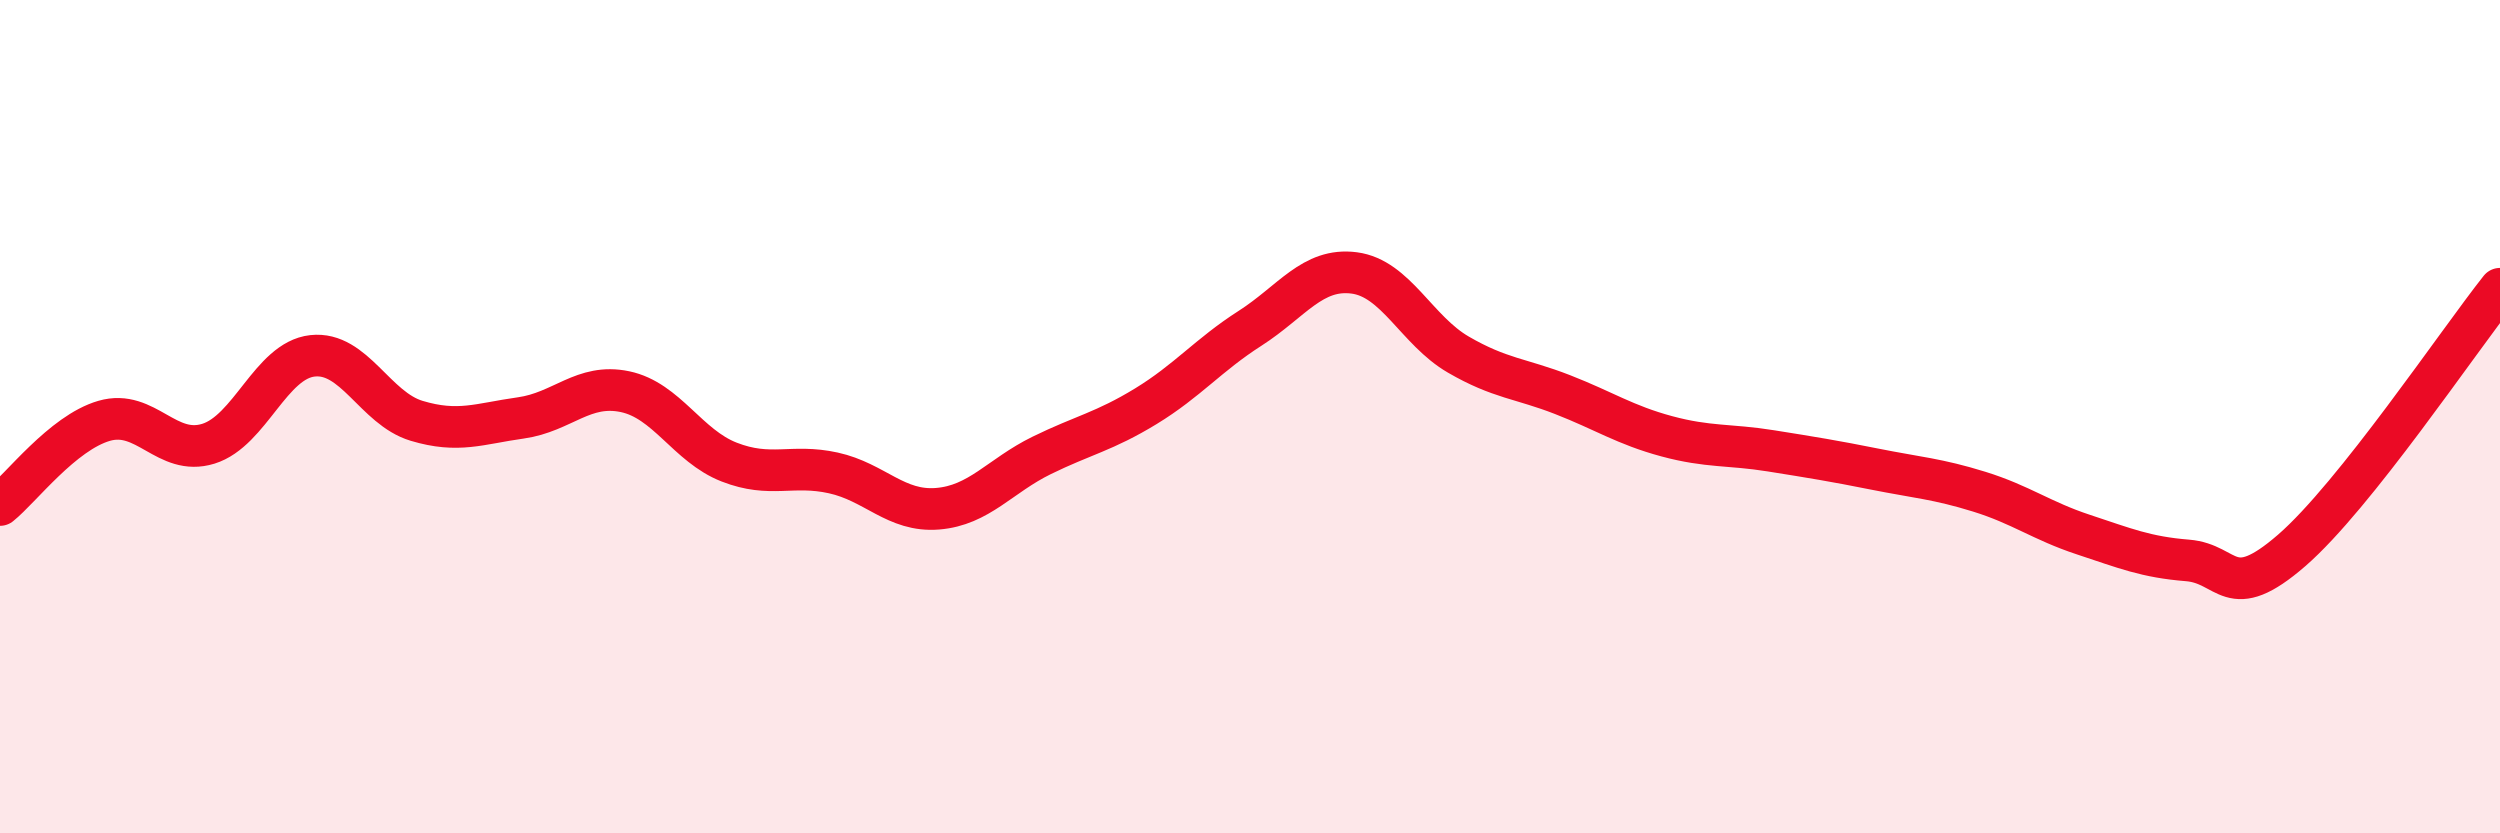
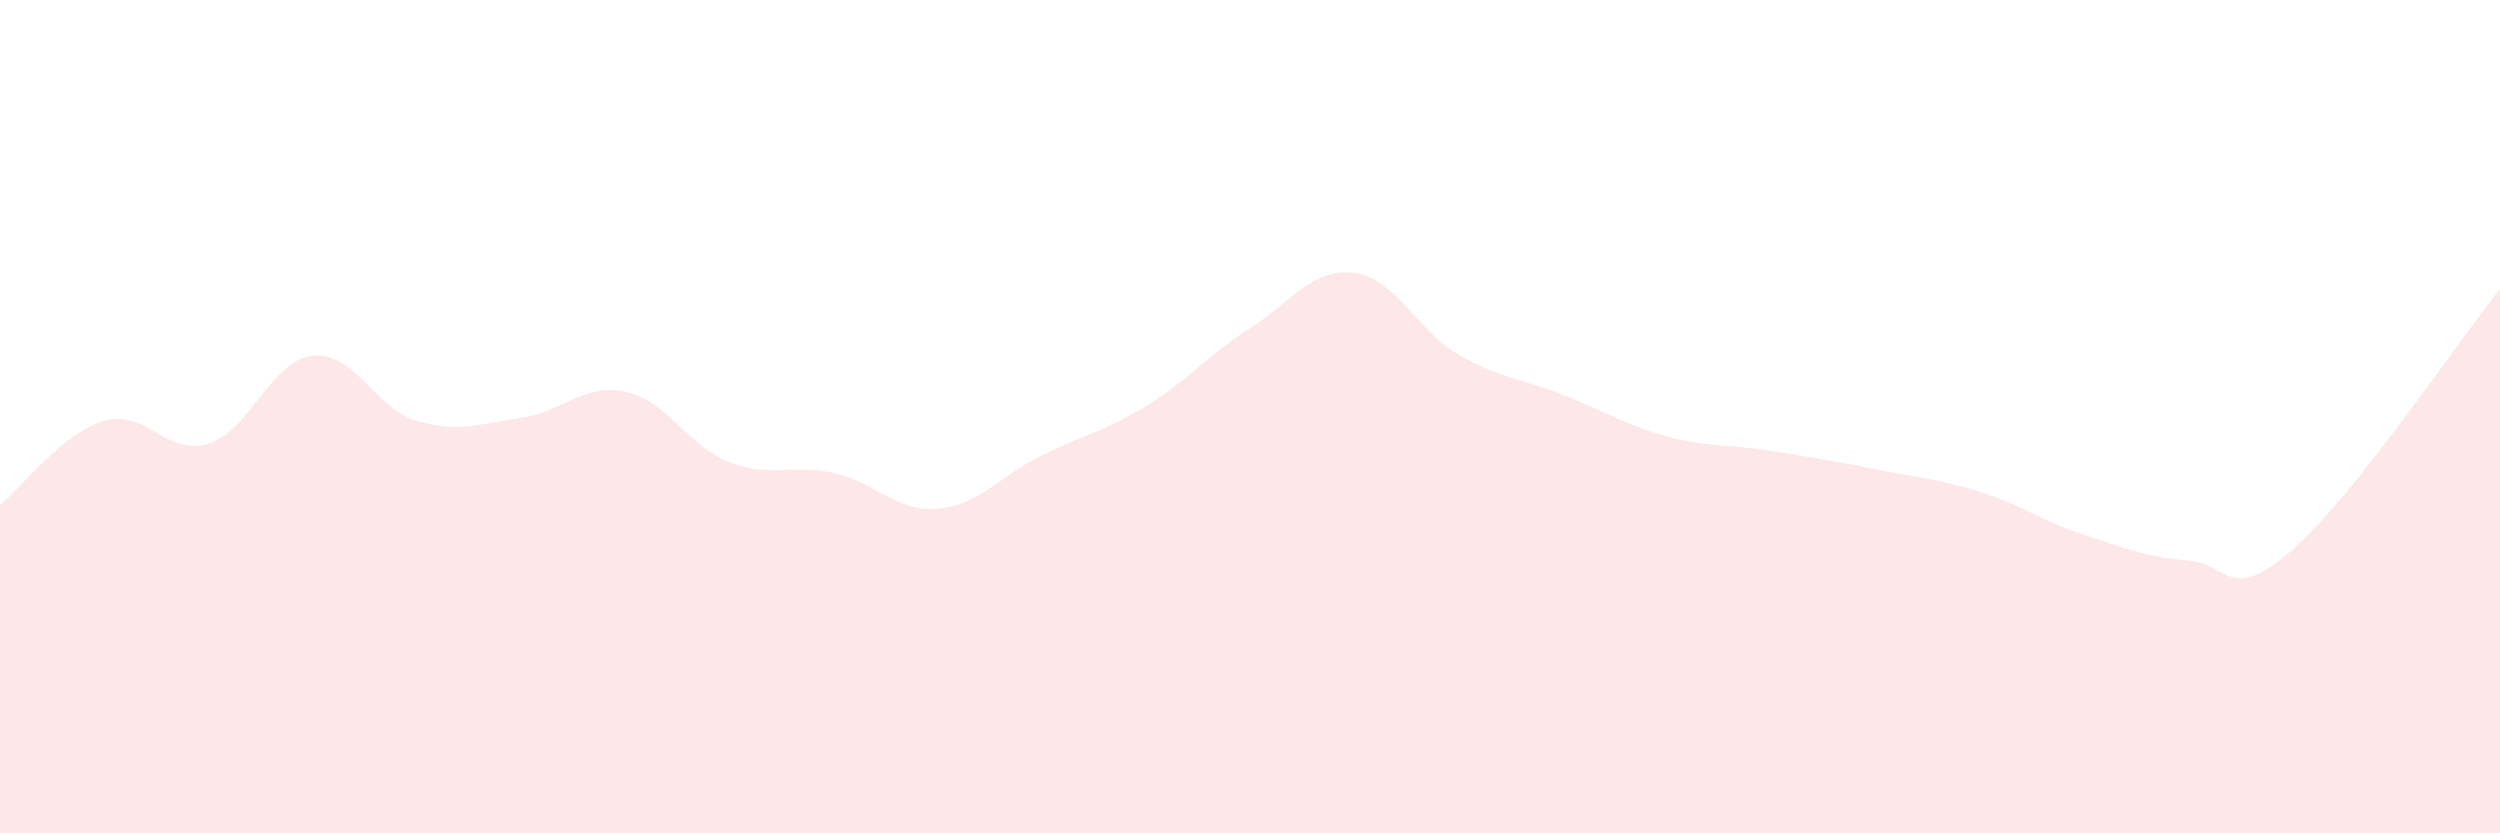
<svg xmlns="http://www.w3.org/2000/svg" width="60" height="20" viewBox="0 0 60 20">
  <path d="M 0,12.12 C 0.5,11.72 1.5,10.39 2.5,10.1 C 3.5,9.81 4,10.96 5,10.65 C 6,10.34 6.5,8.65 7.5,8.54 C 8.5,8.43 9,9.8 10,10.1 C 11,10.4 11.5,10.17 12.5,10.03 C 13.5,9.89 14,9.19 15,9.4 C 16,9.61 16.5,10.7 17.5,11.09 C 18.5,11.48 19,11.13 20,11.35 C 21,11.57 21.5,12.29 22.5,12.21 C 23.5,12.13 24,11.42 25,10.93 C 26,10.44 26.5,10.36 27.5,9.75 C 28.5,9.14 29,8.52 30,7.88 C 31,7.24 31.5,6.42 32.5,6.55 C 33.5,6.68 34,7.93 35,8.51 C 36,9.09 36.5,9.08 37.5,9.47 C 38.5,9.86 39,10.2 40,10.47 C 41,10.74 41.5,10.66 42.5,10.82 C 43.5,10.98 44,11.06 45,11.26 C 46,11.46 46.5,11.49 47.5,11.8 C 48.5,12.11 49,12.5 50,12.83 C 51,13.16 51.5,13.37 52.5,13.45 C 53.5,13.53 53.5,14.51 55,13.21 C 56.5,11.91 59,8.19 60,6.93L60 20L0 20Z" fill="#EB0A25" opacity="0.1" stroke-linecap="round" stroke-linejoin="round" />
-   <path d="M 0,12.12 C 0.5,11.72 1.5,10.39 2.5,10.1 C 3.5,9.81 4,10.96 5,10.65 C 6,10.34 6.5,8.65 7.5,8.54 C 8.5,8.43 9,9.8 10,10.1 C 11,10.4 11.5,10.17 12.5,10.03 C 13.5,9.89 14,9.19 15,9.4 C 16,9.61 16.5,10.7 17.5,11.09 C 18.5,11.48 19,11.13 20,11.35 C 21,11.57 21.5,12.29 22.5,12.21 C 23.5,12.13 24,11.42 25,10.93 C 26,10.44 26.5,10.36 27.5,9.75 C 28.5,9.14 29,8.52 30,7.88 C 31,7.24 31.5,6.42 32.5,6.55 C 33.5,6.68 34,7.93 35,8.51 C 36,9.09 36.5,9.08 37.5,9.47 C 38.5,9.86 39,10.2 40,10.47 C 41,10.74 41.5,10.66 42.5,10.82 C 43.5,10.98 44,11.06 45,11.26 C 46,11.46 46.5,11.49 47.5,11.8 C 48.5,12.11 49,12.5 50,12.83 C 51,13.16 51.5,13.37 52.5,13.45 C 53.5,13.53 53.5,14.51 55,13.21 C 56.5,11.91 59,8.19 60,6.93" stroke="#EB0A25" stroke-width="1" fill="none" stroke-linecap="round" stroke-linejoin="round" />
</svg>